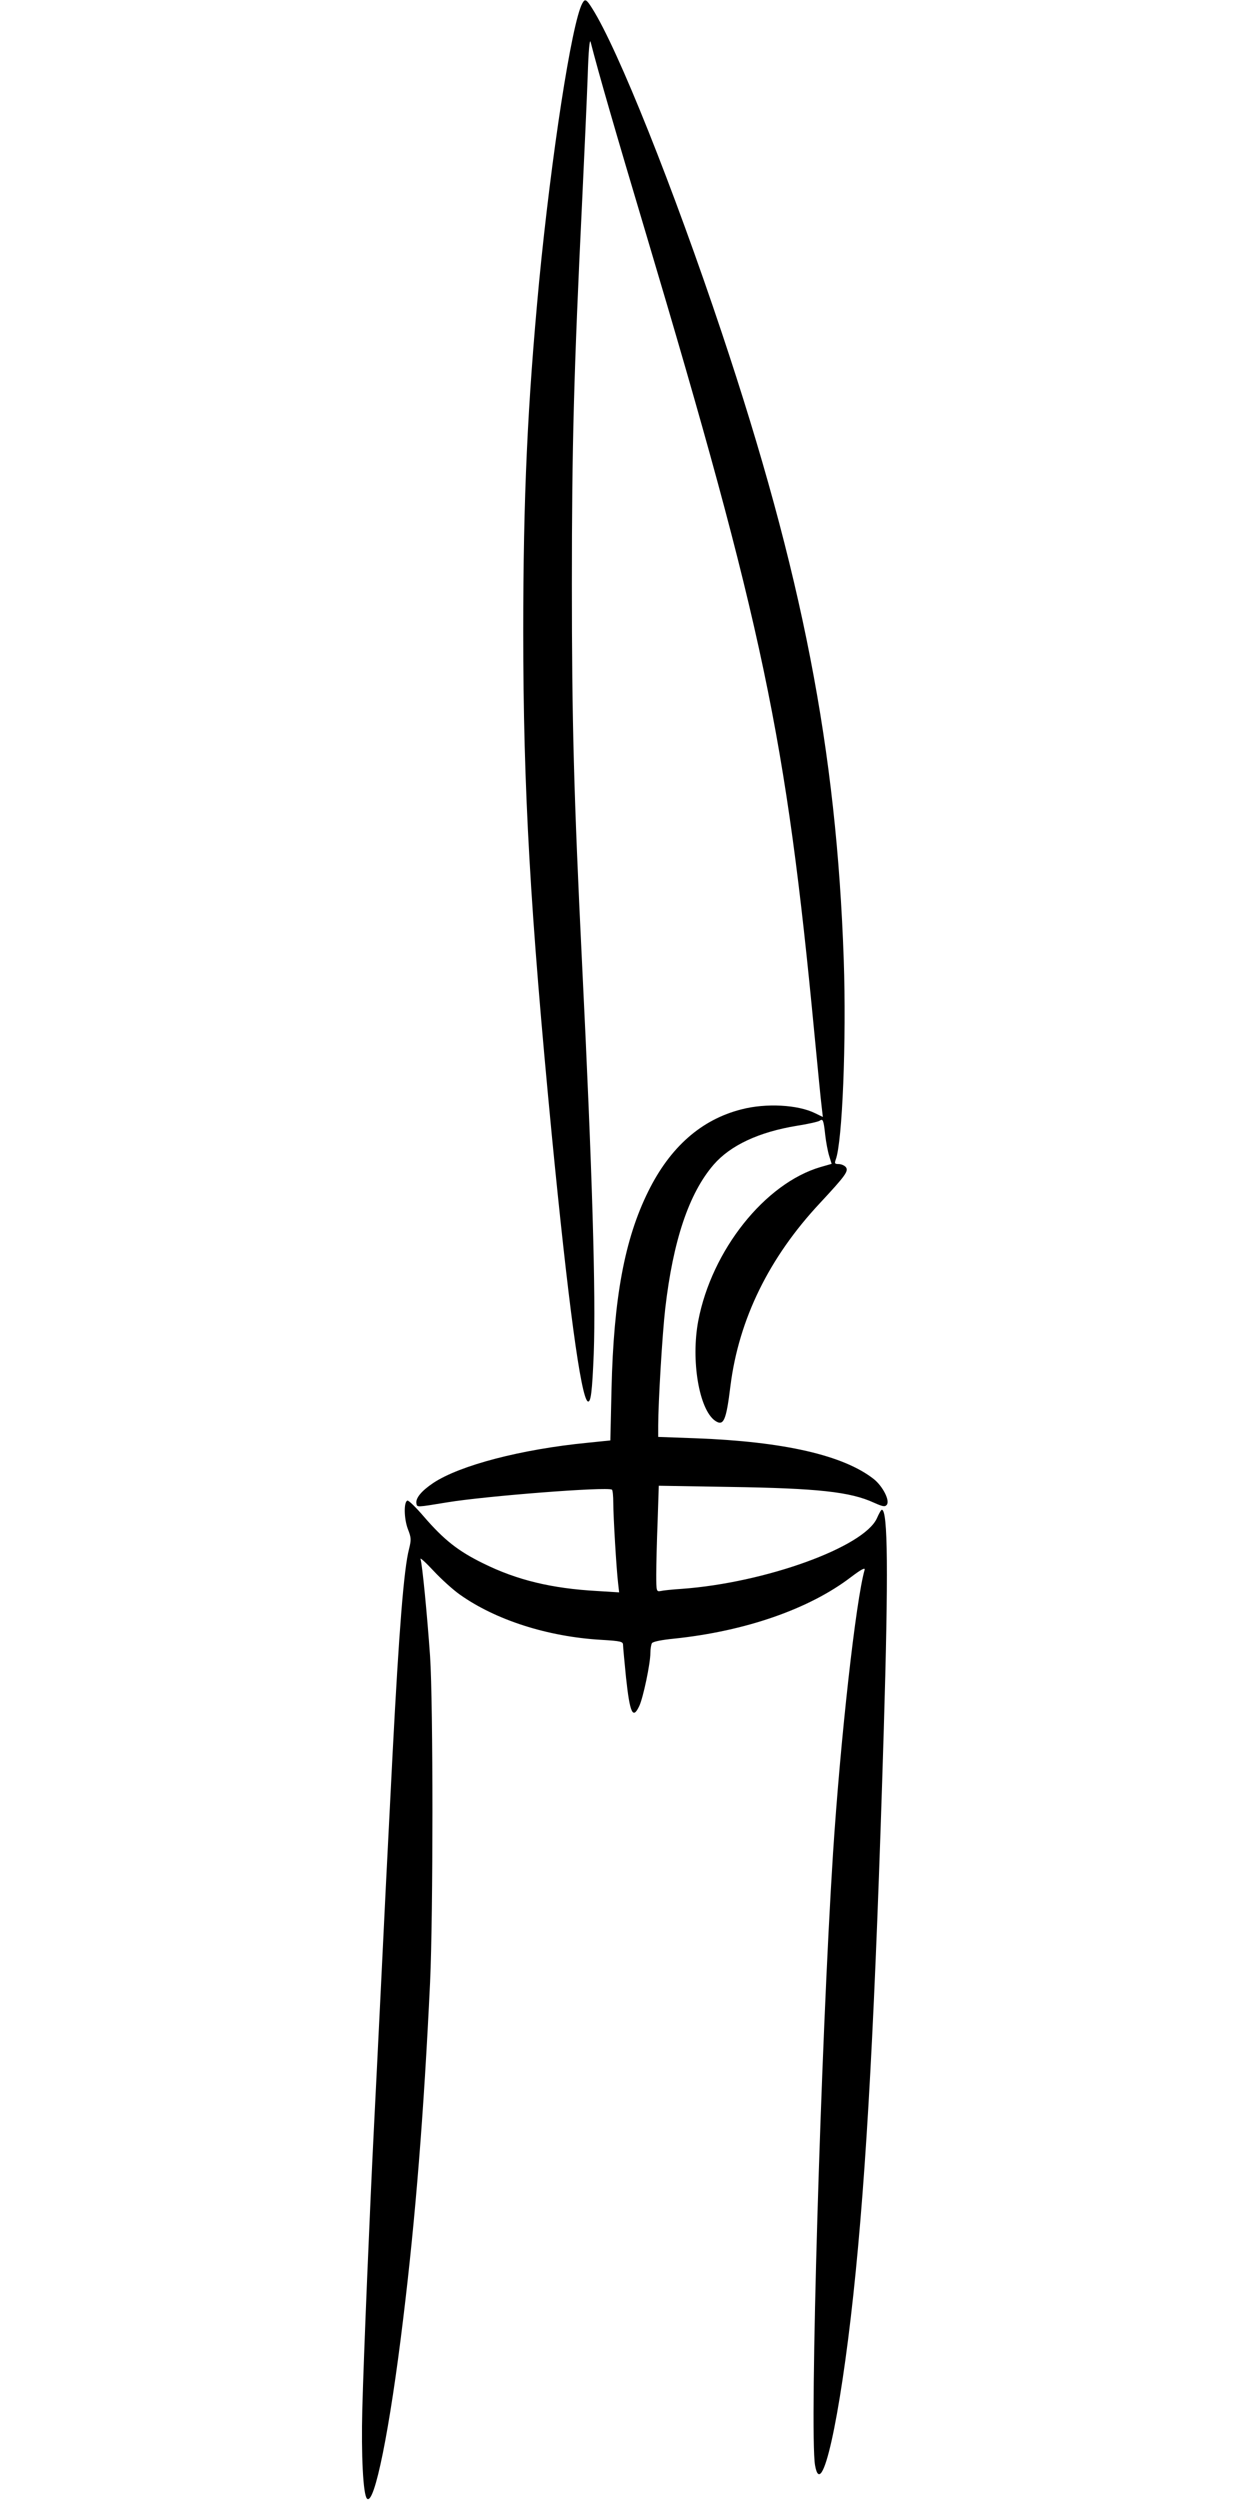
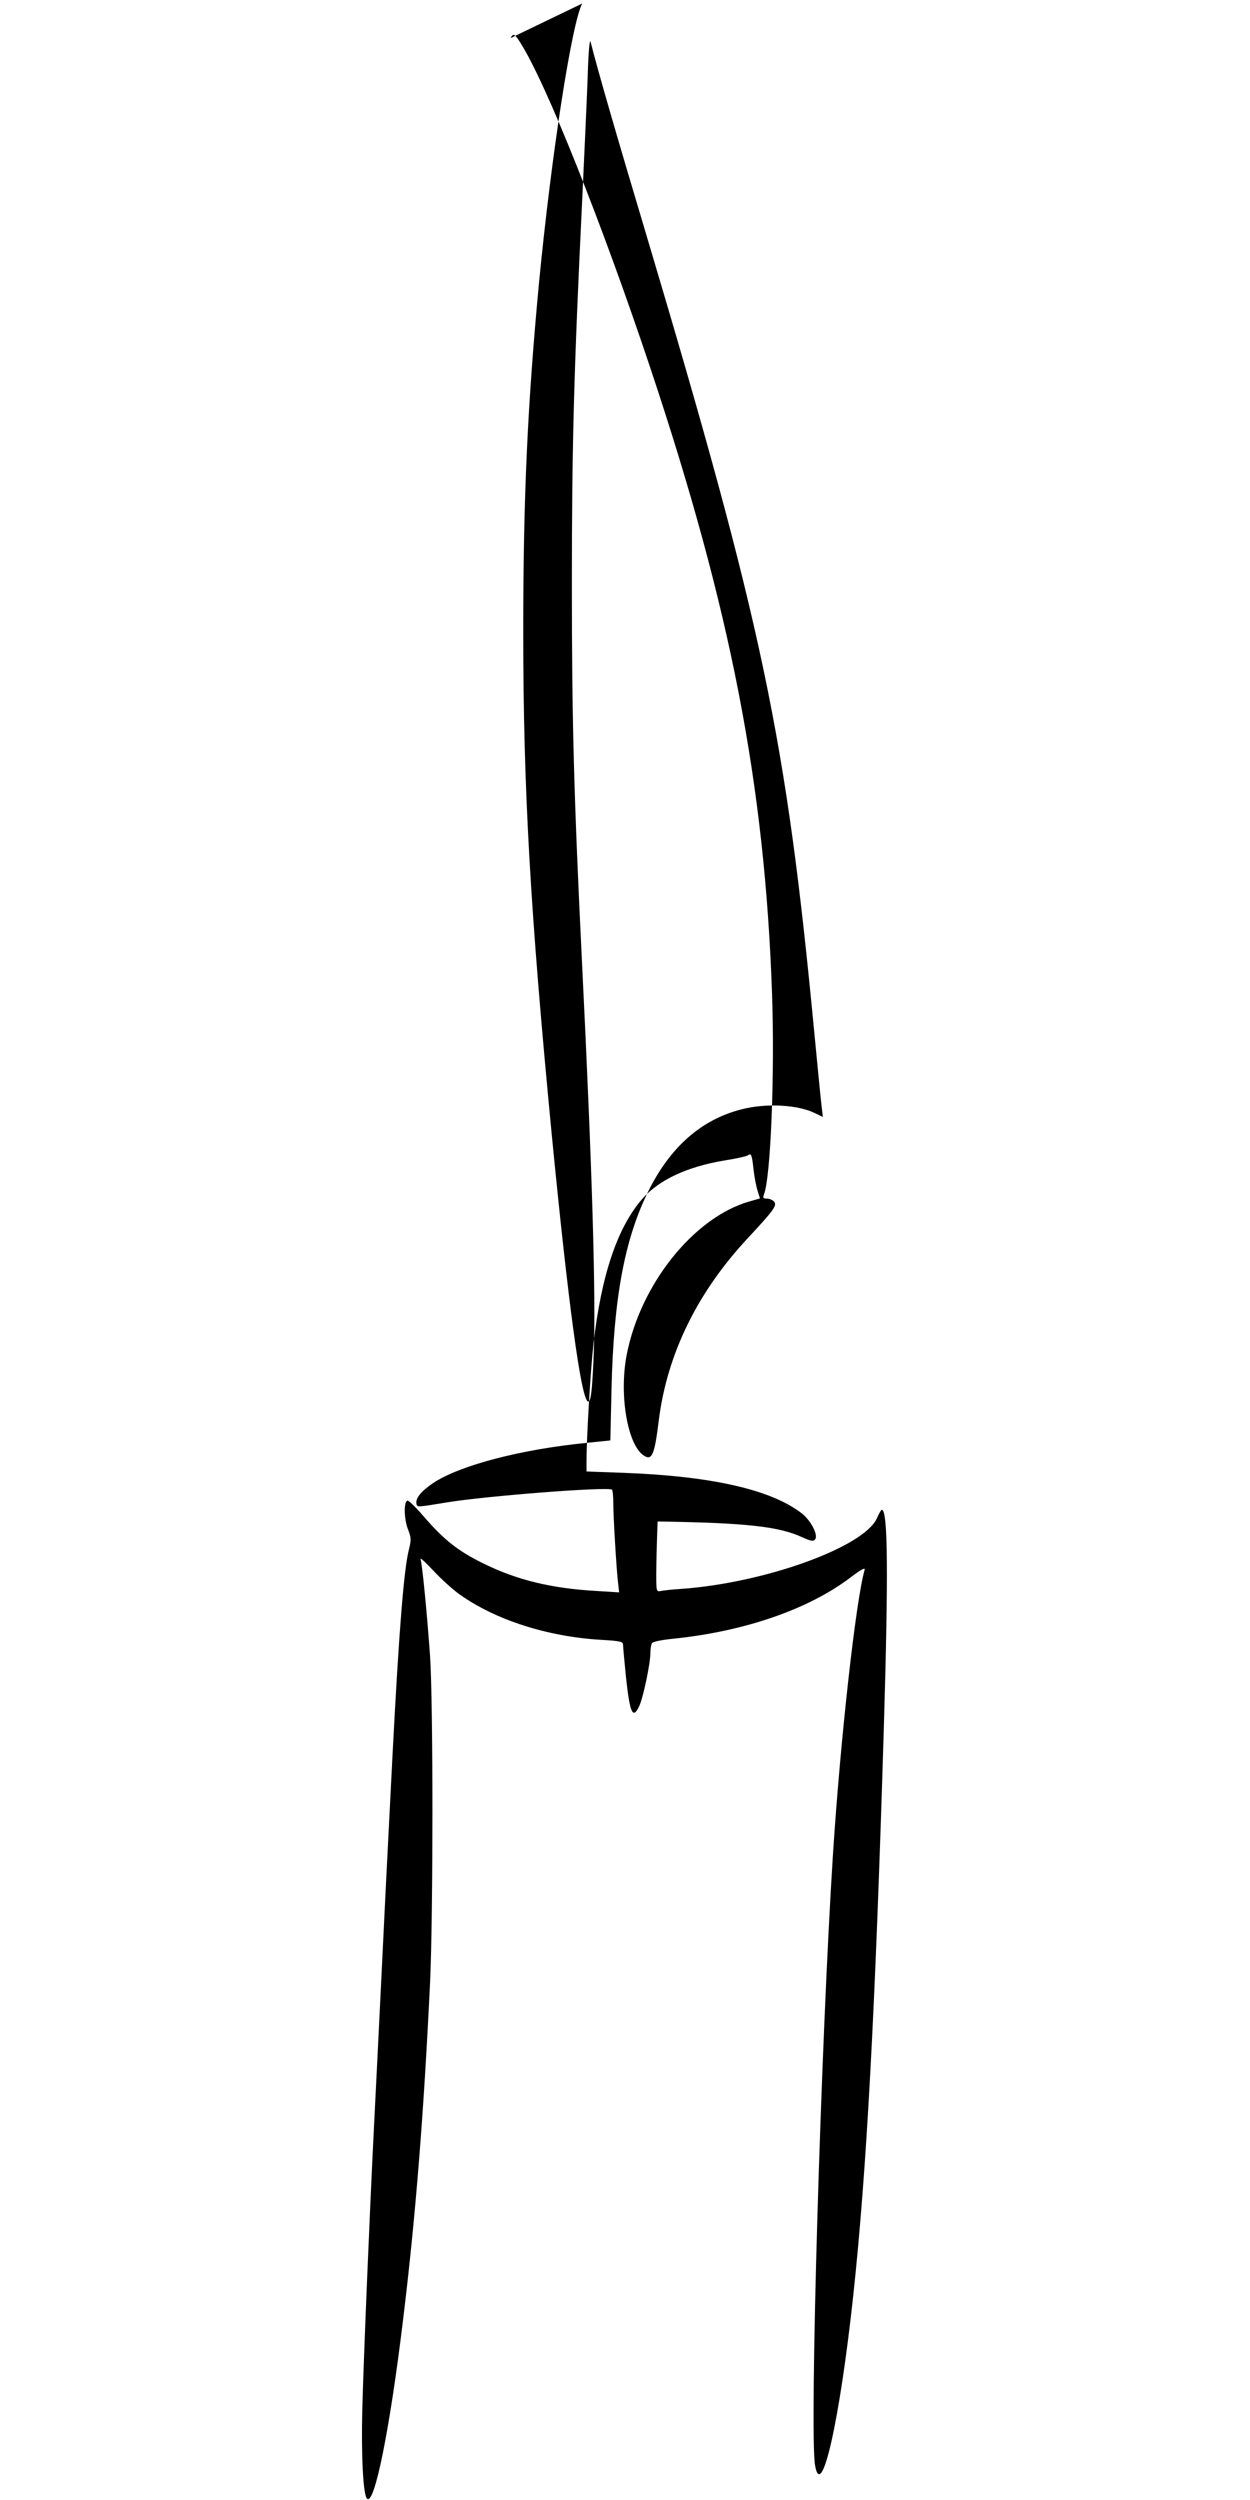
<svg xmlns="http://www.w3.org/2000/svg" version="1.0" width="640pt" height="1280pt" viewBox="0 0 640 1280" preserveAspectRatio="xMidYMid meet">
  <g transform="translate(0,1280) scale(0.1,-0.1)" fill="#000000" stroke="none">
-     <path d="M2981 12782 c-54 -101 -158 -777 -221 -1427 -59 -627 -81 -1095 -81 -1790 0 -807 36 -1432 146 -2575 84 -862 149 -1342 184 -1365 16 -9 23 48 31 245 11 304 -7 922 -60 2000 -42 861 -52 1235 -52 1940 0 707 10 1083 53 1970 11 234 24 517 28 630 4 130 10 194 15 175 40 -157 127 -458 283 -980 600 -2013 718 -2577 863 -4100 17 -176 33 -343 37 -372 l6 -52 -39 19 c-88 44 -252 53 -378 20 -205 -52 -365 -193 -477 -420 -121 -244 -177 -546 -188 -1010 l-6 -265 -117 -12 c-338 -33 -653 -115 -790 -206 -61 -41 -91 -78 -86 -105 4 -20 -1 -20 158 6 193 32 817 81 843 65 4 -2 7 -33 7 -68 0 -68 16 -341 25 -414 l5 -44 -112 7 c-234 13 -411 56 -583 141 -129 63 -202 121 -304 239 -41 48 -79 85 -85 83 -19 -6 -18 -91 2 -145 18 -46 18 -55 6 -104 -26 -100 -51 -413 -84 -1048 -33 -641 -39 -769 -60 -1200 -11 -228 -27 -545 -35 -705 -21 -414 -53 -1180 -60 -1450 -6 -233 4 -438 24 -458 38 -38 117 354 185 918 64 524 106 1057 138 1725 16 350 16 1427 0 1670 -15 213 -40 472 -49 498 -3 9 27 -18 67 -61 40 -43 100 -97 134 -121 183 -130 449 -216 725 -232 100 -6 111 -9 111 -26 0 -10 7 -84 15 -165 20 -186 35 -218 68 -148 20 42 57 218 57 272 0 21 4 44 8 50 5 8 51 17 112 23 366 38 694 152 908 316 49 37 72 50 69 37 -45 -156 -124 -866 -162 -1453 -62 -969 -121 -2964 -92 -3132 33 -190 127 231 196 872 68 633 112 1442 156 2895 24 804 21 1125 -10 1125 -4 0 -15 -20 -25 -43 -66 -148 -572 -331 -1000 -362 -47 -3 -95 -8 -107 -11 -22 -4 -23 -2 -23 84 0 49 3 171 7 272 l6 183 361 -6 c453 -7 620 -25 741 -81 45 -20 56 -22 65 -11 18 21 -20 95 -66 132 -155 122 -460 192 -911 209 l-193 7 0 57 c0 117 21 470 36 600 40 347 121 590 248 737 86 99 231 167 426 199 58 9 110 21 117 26 16 12 20 3 28 -72 4 -36 13 -84 20 -107 l13 -42 -56 -16 c-285 -83 -558 -426 -627 -788 -38 -202 4 -453 86 -511 44 -30 57 -1 79 179 43 341 198 657 458 935 131 141 149 165 132 185 -7 8 -23 15 -36 15 -20 0 -22 3 -15 23 34 90 55 611 41 1022 -37 1076 -212 1976 -624 3210 -248 742 -532 1454 -664 1662 -30 48 -37 51 -51 25z" />
+     <path d="M2981 12782 c-54 -101 -158 -777 -221 -1427 -59 -627 -81 -1095 -81 -1790 0 -807 36 -1432 146 -2575 84 -862 149 -1342 184 -1365 16 -9 23 48 31 245 11 304 -7 922 -60 2000 -42 861 -52 1235 -52 1940 0 707 10 1083 53 1970 11 234 24 517 28 630 4 130 10 194 15 175 40 -157 127 -458 283 -980 600 -2013 718 -2577 863 -4100 17 -176 33 -343 37 -372 l6 -52 -39 19 c-88 44 -252 53 -378 20 -205 -52 -365 -193 -477 -420 -121 -244 -177 -546 -188 -1010 l-6 -265 -117 -12 c-338 -33 -653 -115 -790 -206 -61 -41 -91 -78 -86 -105 4 -20 -1 -20 158 6 193 32 817 81 843 65 4 -2 7 -33 7 -68 0 -68 16 -341 25 -414 l5 -44 -112 7 c-234 13 -411 56 -583 141 -129 63 -202 121 -304 239 -41 48 -79 85 -85 83 -19 -6 -18 -91 2 -145 18 -46 18 -55 6 -104 -26 -100 -51 -413 -84 -1048 -33 -641 -39 -769 -60 -1200 -11 -228 -27 -545 -35 -705 -21 -414 -53 -1180 -60 -1450 -6 -233 4 -438 24 -458 38 -38 117 354 185 918 64 524 106 1057 138 1725 16 350 16 1427 0 1670 -15 213 -40 472 -49 498 -3 9 27 -18 67 -61 40 -43 100 -97 134 -121 183 -130 449 -216 725 -232 100 -6 111 -9 111 -26 0 -10 7 -84 15 -165 20 -186 35 -218 68 -148 20 42 57 218 57 272 0 21 4 44 8 50 5 8 51 17 112 23 366 38 694 152 908 316 49 37 72 50 69 37 -45 -156 -124 -866 -162 -1453 -62 -969 -121 -2964 -92 -3132 33 -190 127 231 196 872 68 633 112 1442 156 2895 24 804 21 1125 -10 1125 -4 0 -15 -20 -25 -43 -66 -148 -572 -331 -1000 -362 -47 -3 -95 -8 -107 -11 -22 -4 -23 -2 -23 84 0 49 3 171 7 272 c453 -7 620 -25 741 -81 45 -20 56 -22 65 -11 18 21 -20 95 -66 132 -155 122 -460 192 -911 209 l-193 7 0 57 c0 117 21 470 36 600 40 347 121 590 248 737 86 99 231 167 426 199 58 9 110 21 117 26 16 12 20 3 28 -72 4 -36 13 -84 20 -107 l13 -42 -56 -16 c-285 -83 -558 -426 -627 -788 -38 -202 4 -453 86 -511 44 -30 57 -1 79 179 43 341 198 657 458 935 131 141 149 165 132 185 -7 8 -23 15 -36 15 -20 0 -22 3 -15 23 34 90 55 611 41 1022 -37 1076 -212 1976 -624 3210 -248 742 -532 1454 -664 1662 -30 48 -37 51 -51 25z" />
  </g>
</svg>